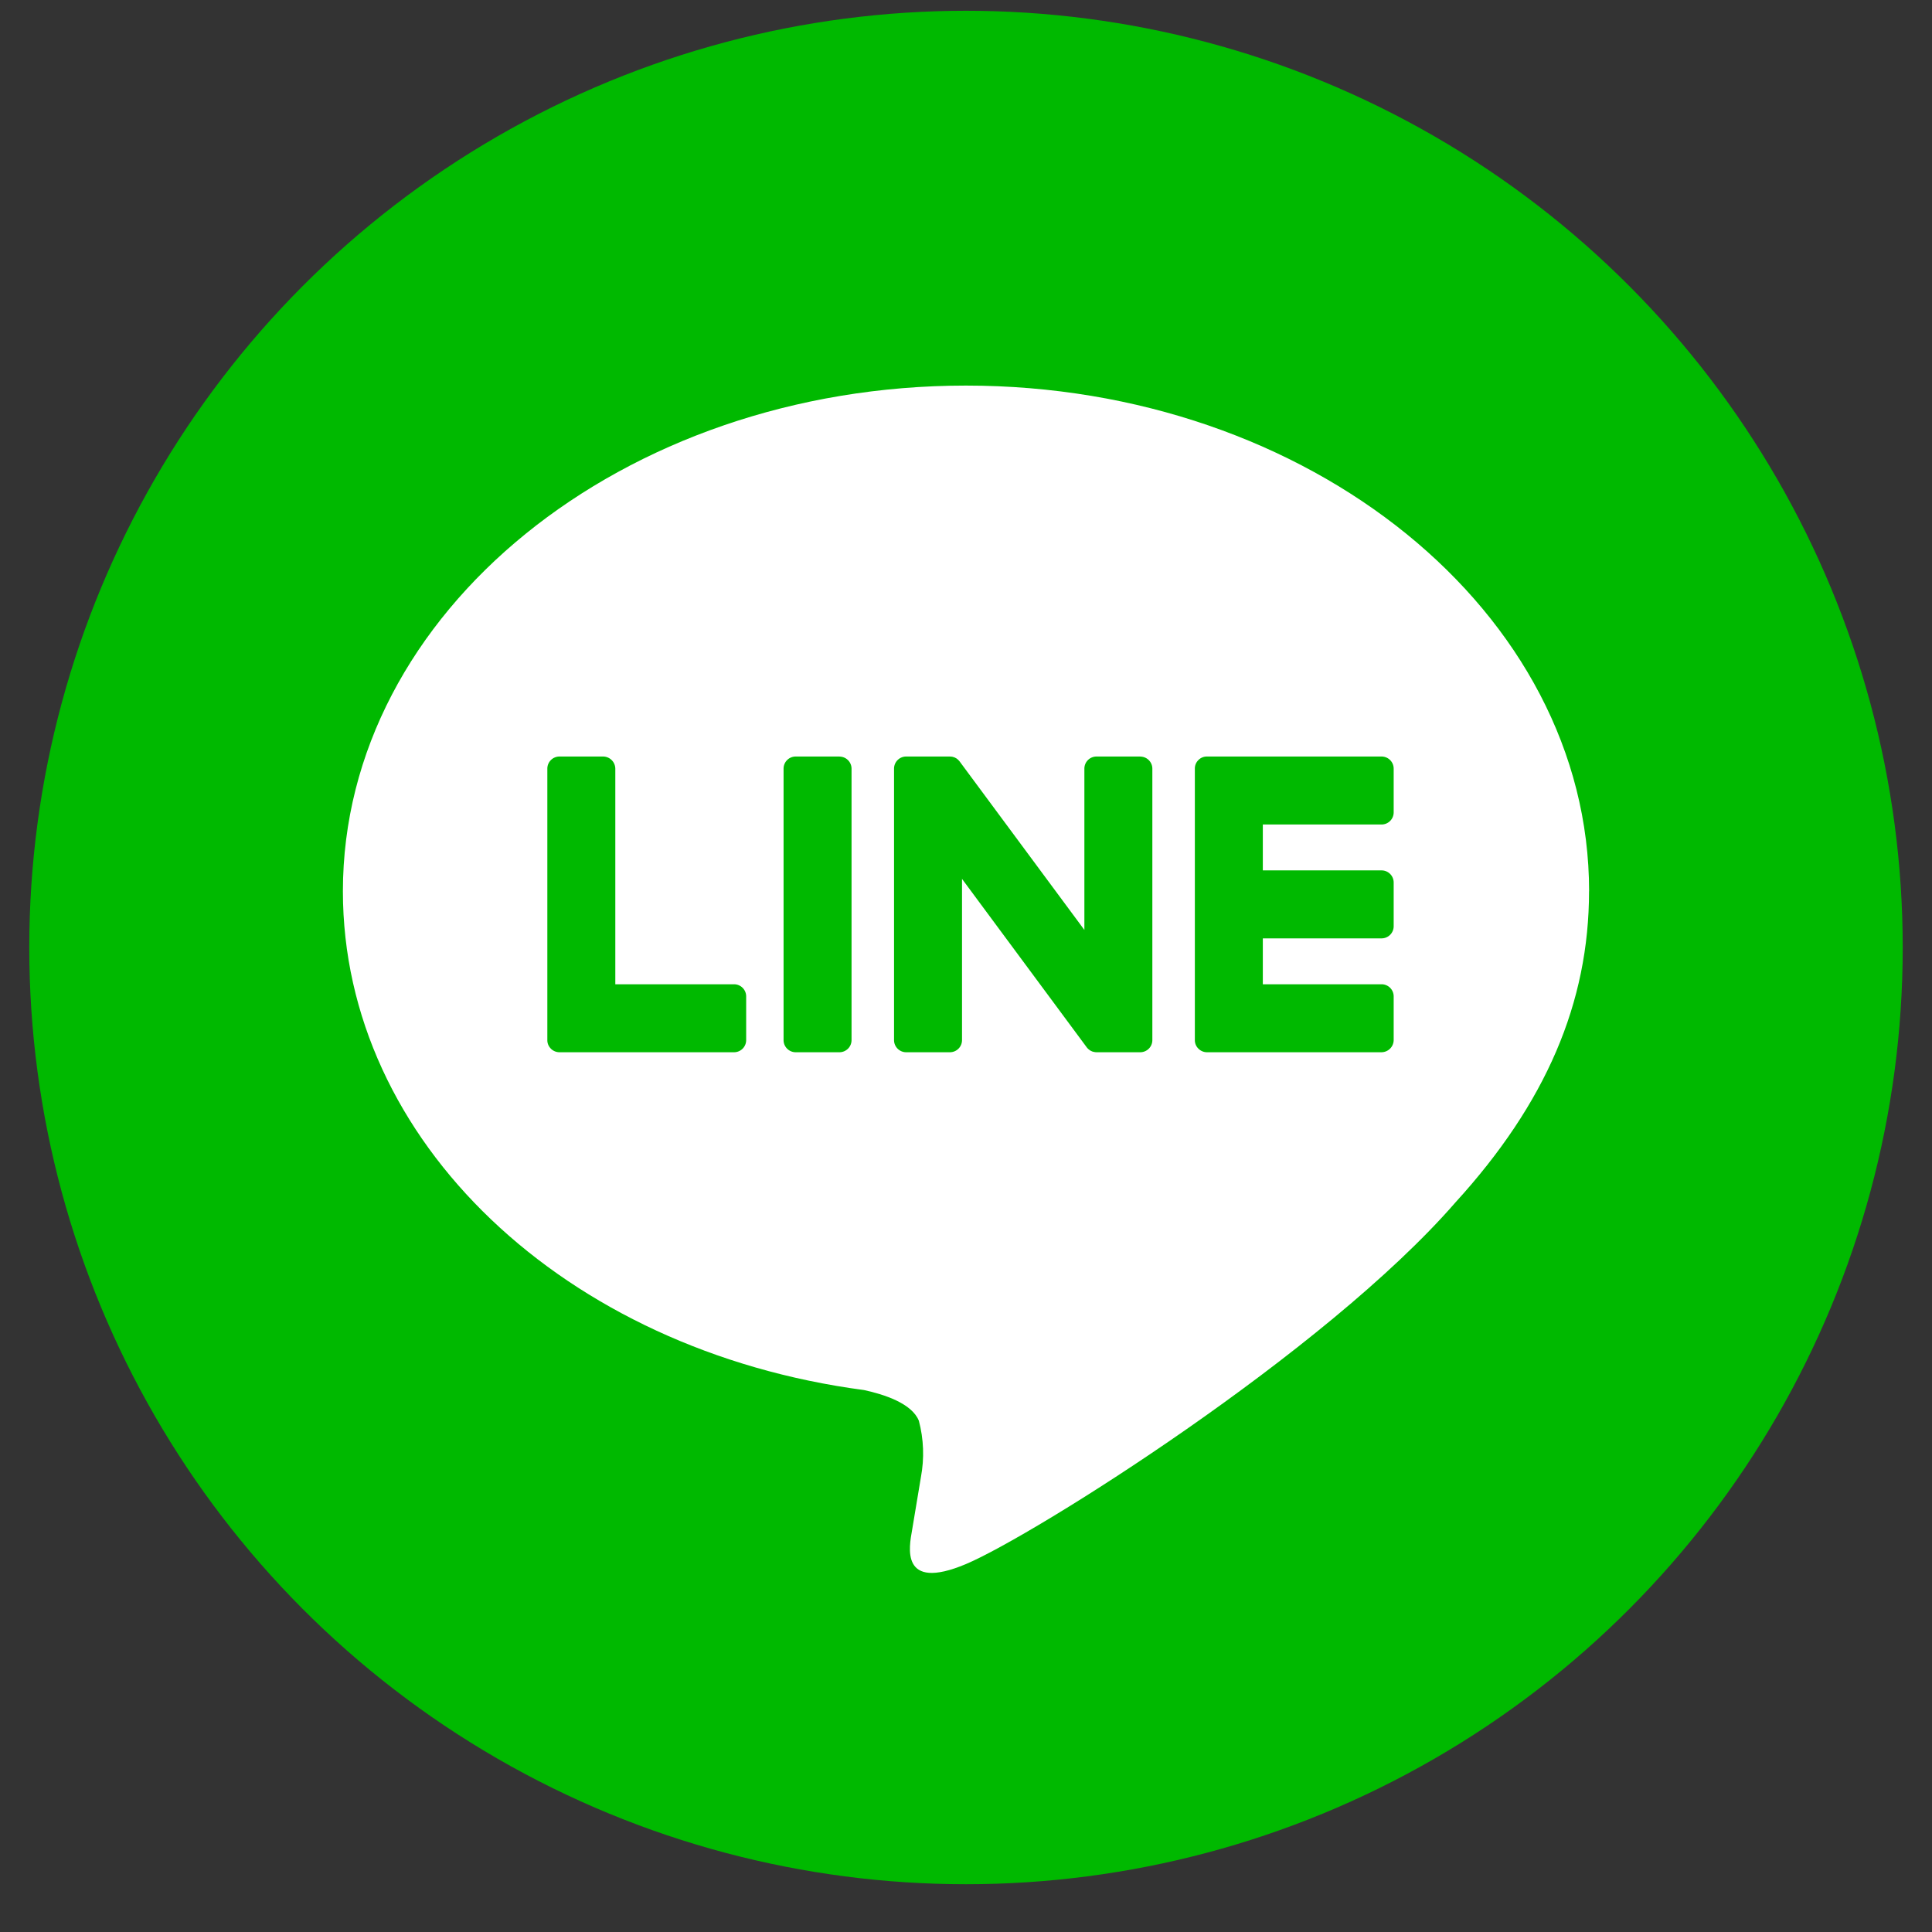
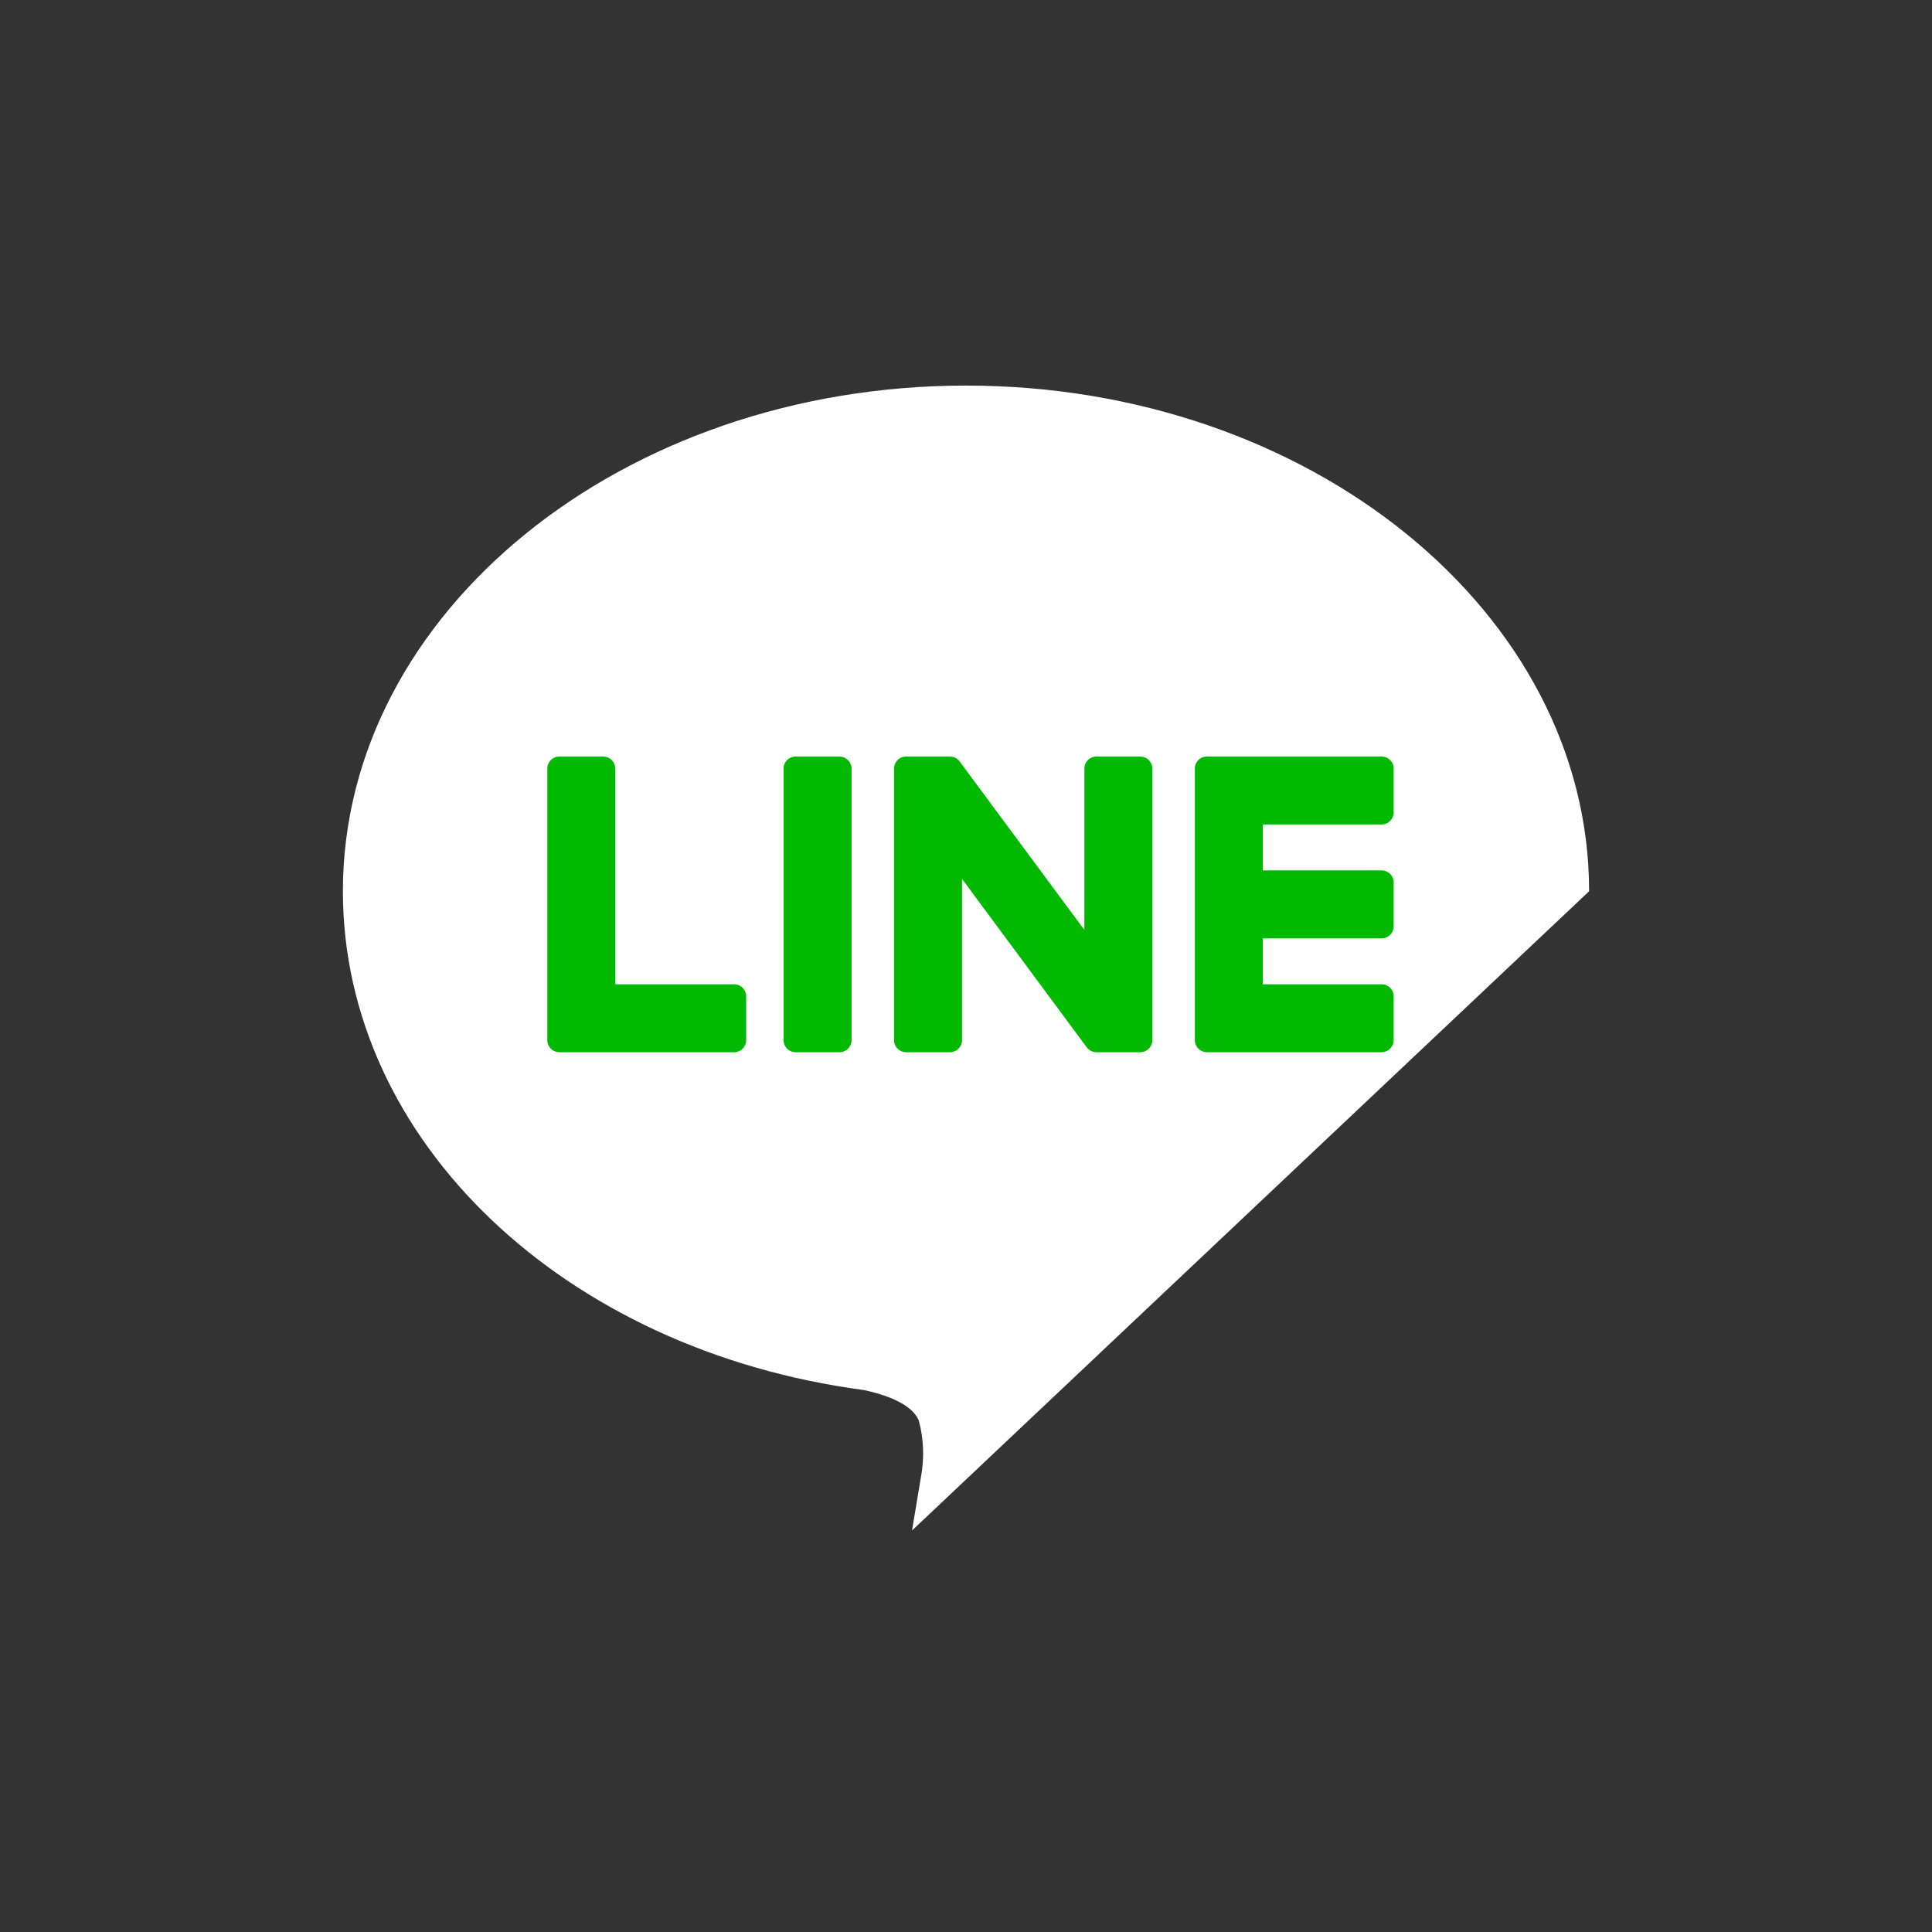
<svg xmlns="http://www.w3.org/2000/svg" width="33" height="33" fill="none">
  <rect width="100%" height="100%" fill="#333333" stroke="none" />
-   <circle cx="16.5" cy="16.184" r="16" fill="#00B900" />
-   <path fill="#fff" d="M27.143 15.223c0-4.763-4.775-8.637-10.643-8.637S5.857 10.46 5.857 15.223c0 4.269 3.787 7.844 8.9 8.52.348.075.82.229.938.525.083.314.095.643.035.962l-.152.912c-.046.268-.214 1.052.922.573 1.136-.478 6.129-3.609 8.362-6.179 1.542-1.691 2.28-3.408 2.28-5.314" />
+   <path fill="#fff" d="M27.143 15.223c0-4.763-4.775-8.637-10.643-8.637S5.857 10.46 5.857 15.223c0 4.269 3.787 7.844 8.9 8.52.348.075.82.229.938.525.083.314.095.643.035.962l-.152.912" />
  <path fill="#00B900" d="M14.338 12.922h-.747a.207.207 0 0 0-.207.207v4.637c0 .114.093.207.207.207h.747a.207.207 0 0 0 .207-.207V13.13a.207.207 0 0 0-.207-.207m5.138-.001h-.747a.207.207 0 0 0-.207.207v2.755l-2.125-2.87-.016-.021-.002-.001-.012-.013-.004-.004-.011-.009-.005-.004-.011-.008-.006-.003-.011-.006-.007-.004-.012-.005-.007-.002-.012-.004-.007-.002-.012-.003h-.009l-.01-.002h-.011l-.008-.001h-.746a.207.207 0 0 0-.207.207v4.637c0 .114.093.207.207.207h.746a.207.207 0 0 0 .208-.207v-2.754l2.128 2.874q.022.03.052.05l.002.002.013.008.006.003.01.005.01.004.006.003.014.004h.003a.2.2 0 0 0 .053.008h.747a.207.207 0 0 0 .207-.207V13.13a.207.207 0 0 0-.207-.207m-6.938 3.889H10.51v-3.683a.21.21 0 0 0-.207-.207h-.747a.207.207 0 0 0-.207.207v4.637a.2.2 0 0 0 .058.143l.002.003.003.003c.039.037.09.058.144.058h2.982a.207.207 0 0 0 .207-.207v-.747a.207.207 0 0 0-.207-.207m11.06-2.729a.207.207 0 0 0 .207-.207v-.747a.207.207 0 0 0-.207-.207h-2.982a.2.2 0 0 0-.144.058l-.002.002-.004.004a.2.2 0 0 0-.057.143v4.637a.2.2 0 0 0 .058.143l.003.003.003.003c.038.037.09.058.143.058h2.982a.21.21 0 0 0 .207-.207v-.747a.207.207 0 0 0-.207-.207H21.57v-.784h2.028a.207.207 0 0 0 .207-.207v-.747a.207.207 0 0 0-.207-.207H21.57v-.784z" />
</svg>